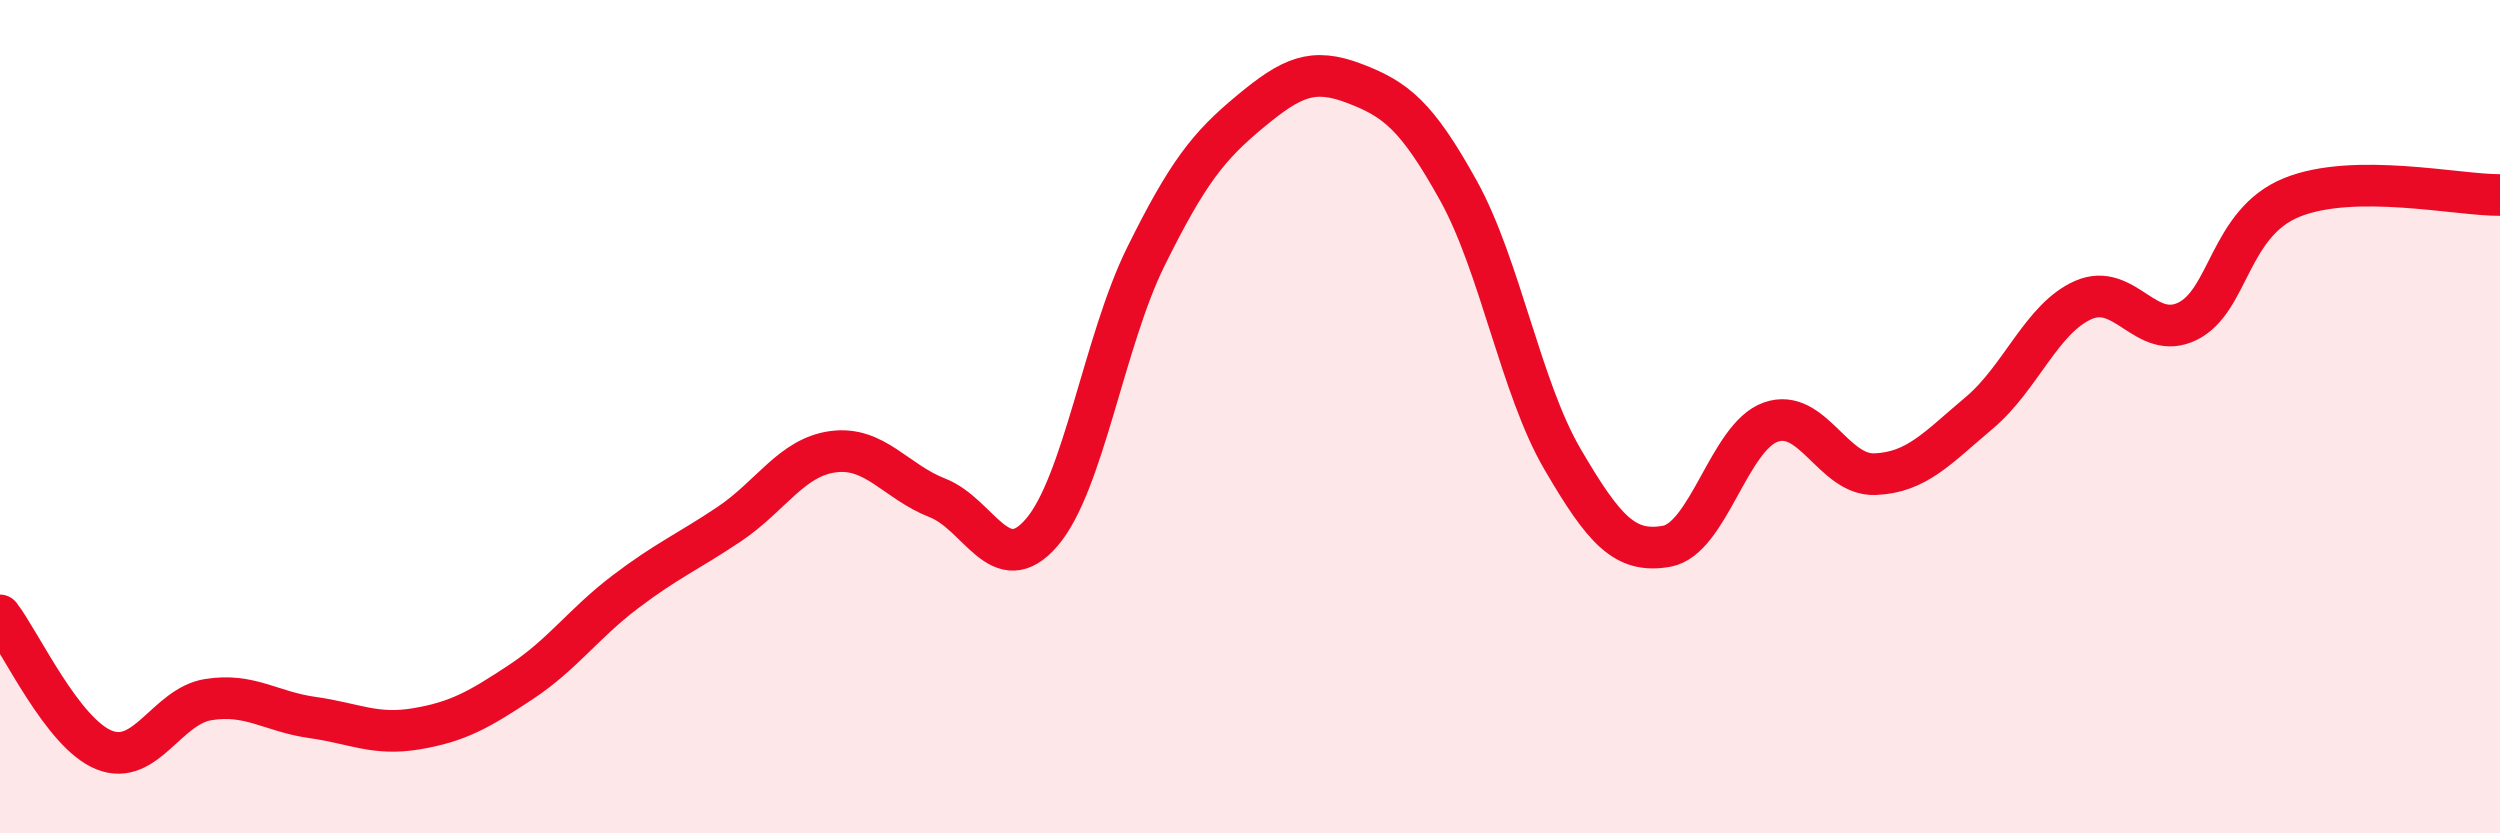
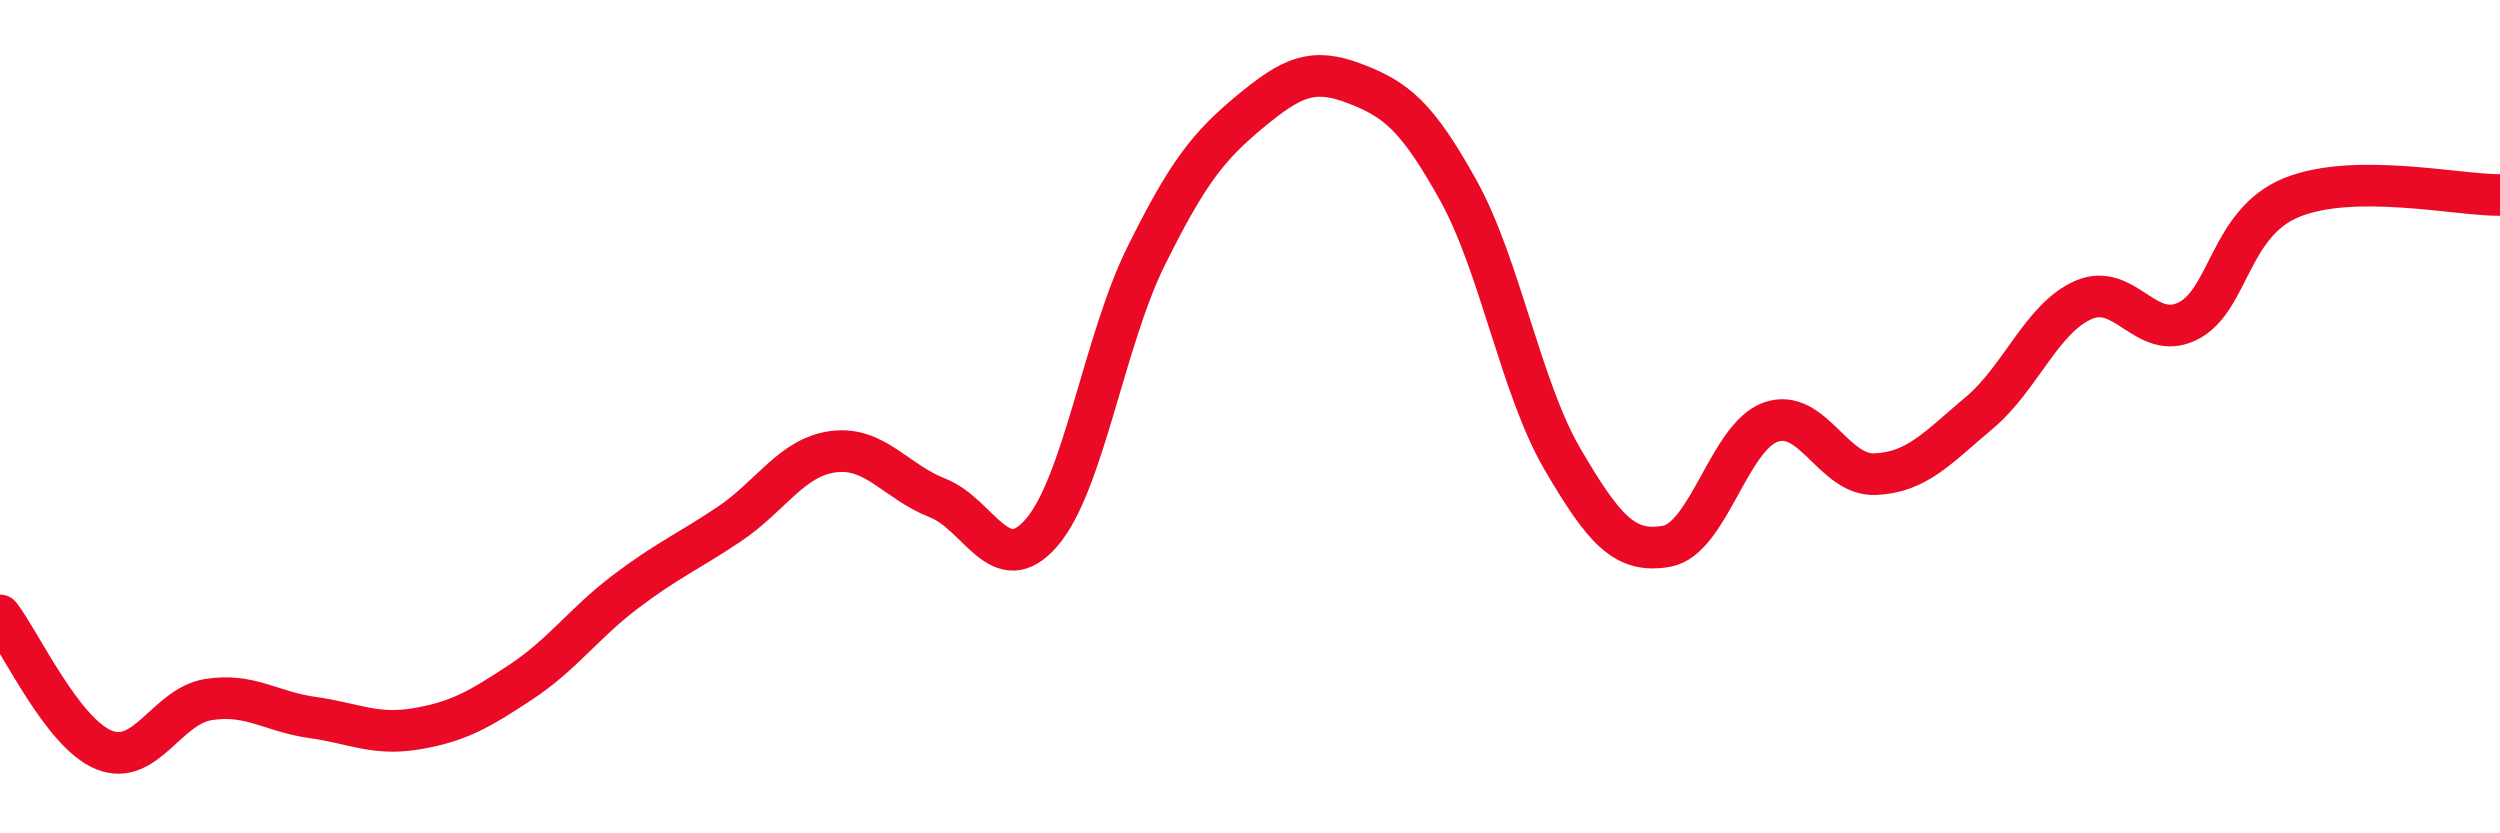
<svg xmlns="http://www.w3.org/2000/svg" width="60" height="20" viewBox="0 0 60 20">
-   <path d="M 0,14.77 C 0.5,15.42 1.5,17.6 2.5,18 C 3.5,18.4 4,16.95 5,16.79 C 6,16.63 6.5,17.08 7.5,17.22 C 8.5,17.36 9,17.66 10,17.49 C 11,17.32 11.5,17.03 12.5,16.37 C 13.5,15.71 14,14.97 15,14.21 C 16,13.45 16.5,13.25 17.5,12.58 C 18.5,11.91 19,10.97 20,10.84 C 21,10.71 21.5,11.56 22.5,11.95 C 23.5,12.34 24,13.94 25,12.78 C 26,11.62 26.5,8.18 27.5,6.16 C 28.5,4.14 29,3.51 30,2.68 C 31,1.85 31.5,1.62 32.5,2 C 33.5,2.38 34,2.77 35,4.57 C 36,6.37 36.5,9.31 37.5,11.02 C 38.5,12.73 39,13.29 40,13.11 C 41,12.93 41.5,10.48 42.5,10.13 C 43.5,9.78 44,11.42 45,11.38 C 46,11.34 46.5,10.75 47.5,9.91 C 48.5,9.07 49,7.64 50,7.2 C 51,6.76 51.5,8.2 52.5,7.71 C 53.5,7.22 53.5,5.35 55,4.74 C 56.5,4.13 59,4.69 60,4.68L60 20L0 20Z" fill="#EB0A25" opacity="0.1" stroke-linecap="round" stroke-linejoin="round" />
  <path d="M 0,14.77 C 0.5,15.42 1.5,17.6 2.5,18 C 3.5,18.4 4,16.95 5,16.79 C 6,16.63 6.5,17.08 7.5,17.22 C 8.5,17.36 9,17.66 10,17.49 C 11,17.32 11.5,17.03 12.5,16.37 C 13.5,15.71 14,14.97 15,14.21 C 16,13.45 16.5,13.25 17.5,12.58 C 18.5,11.91 19,10.97 20,10.84 C 21,10.71 21.5,11.56 22.5,11.95 C 23.5,12.34 24,13.94 25,12.78 C 26,11.62 26.5,8.18 27.5,6.16 C 28.5,4.14 29,3.51 30,2.68 C 31,1.85 31.5,1.62 32.5,2 C 33.5,2.38 34,2.77 35,4.57 C 36,6.37 36.5,9.31 37.5,11.02 C 38.5,12.73 39,13.29 40,13.11 C 41,12.93 41.5,10.48 42.5,10.13 C 43.5,9.78 44,11.42 45,11.38 C 46,11.34 46.5,10.75 47.5,9.91 C 48.5,9.07 49,7.64 50,7.2 C 51,6.76 51.5,8.2 52.5,7.71 C 53.5,7.22 53.5,5.35 55,4.74 C 56.5,4.13 59,4.69 60,4.68" stroke="#EB0A25" stroke-width="1" fill="none" stroke-linecap="round" stroke-linejoin="round" />
</svg>